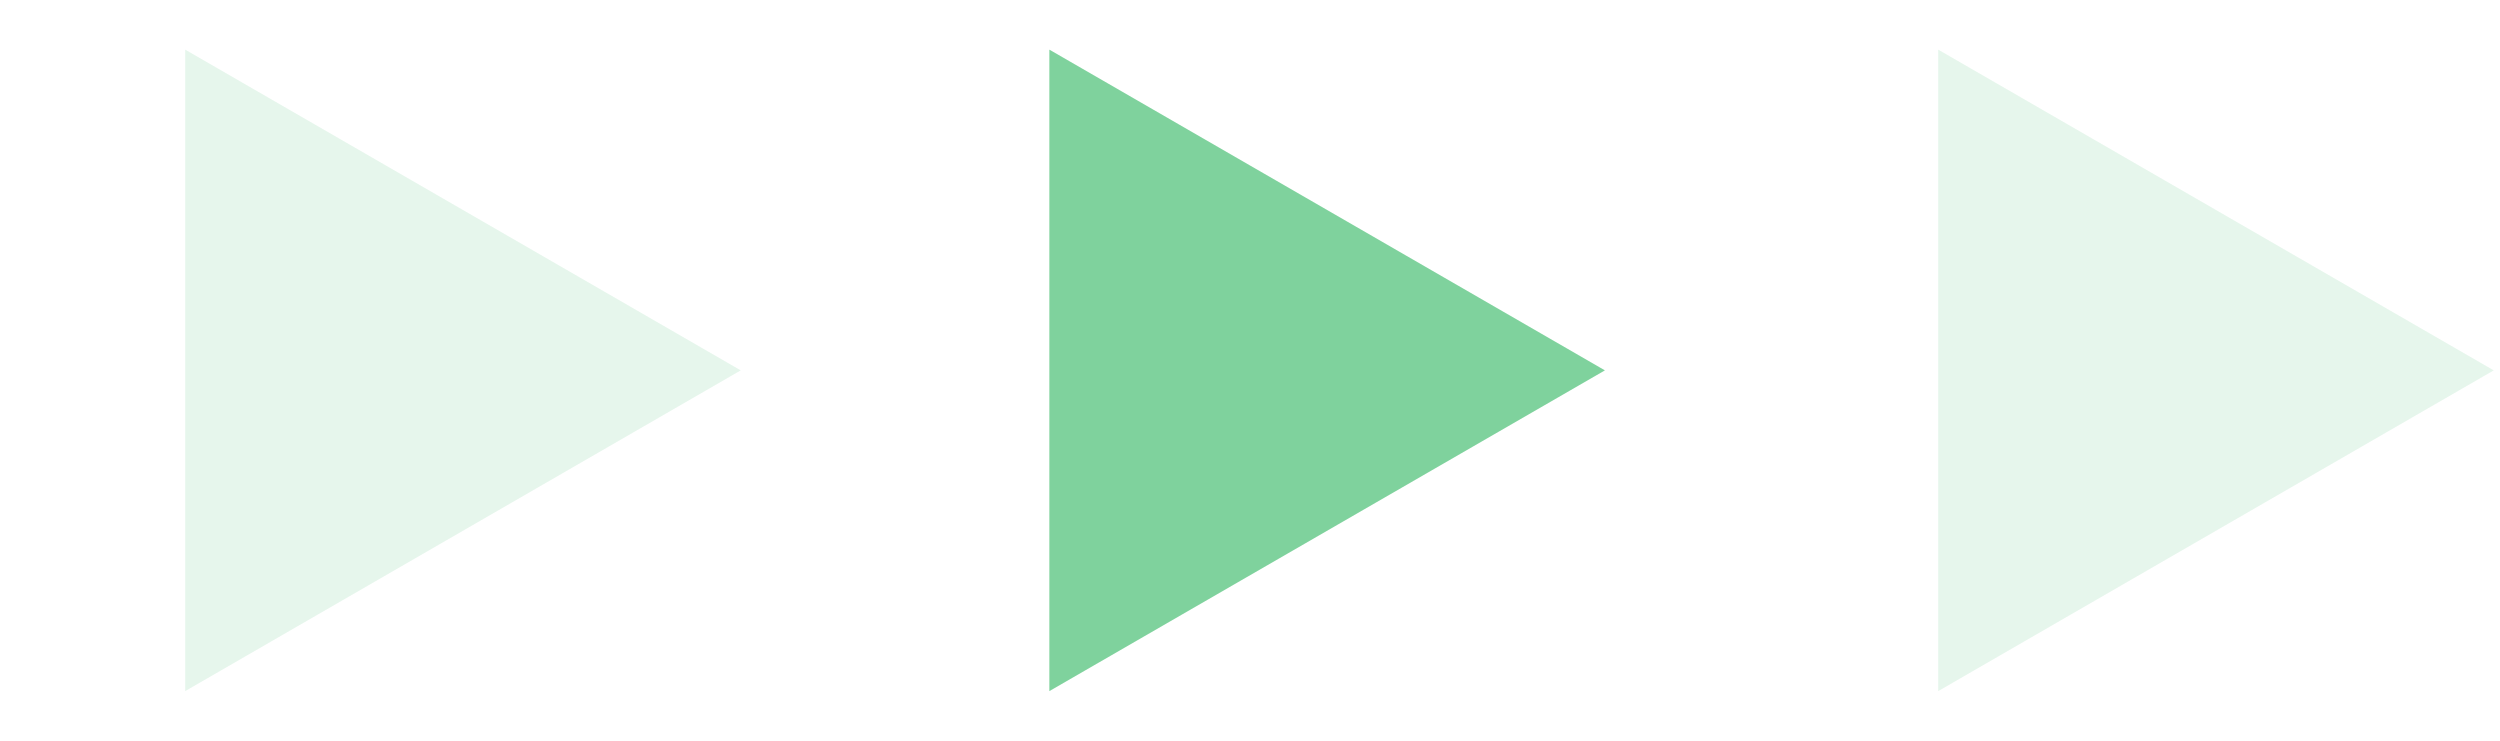
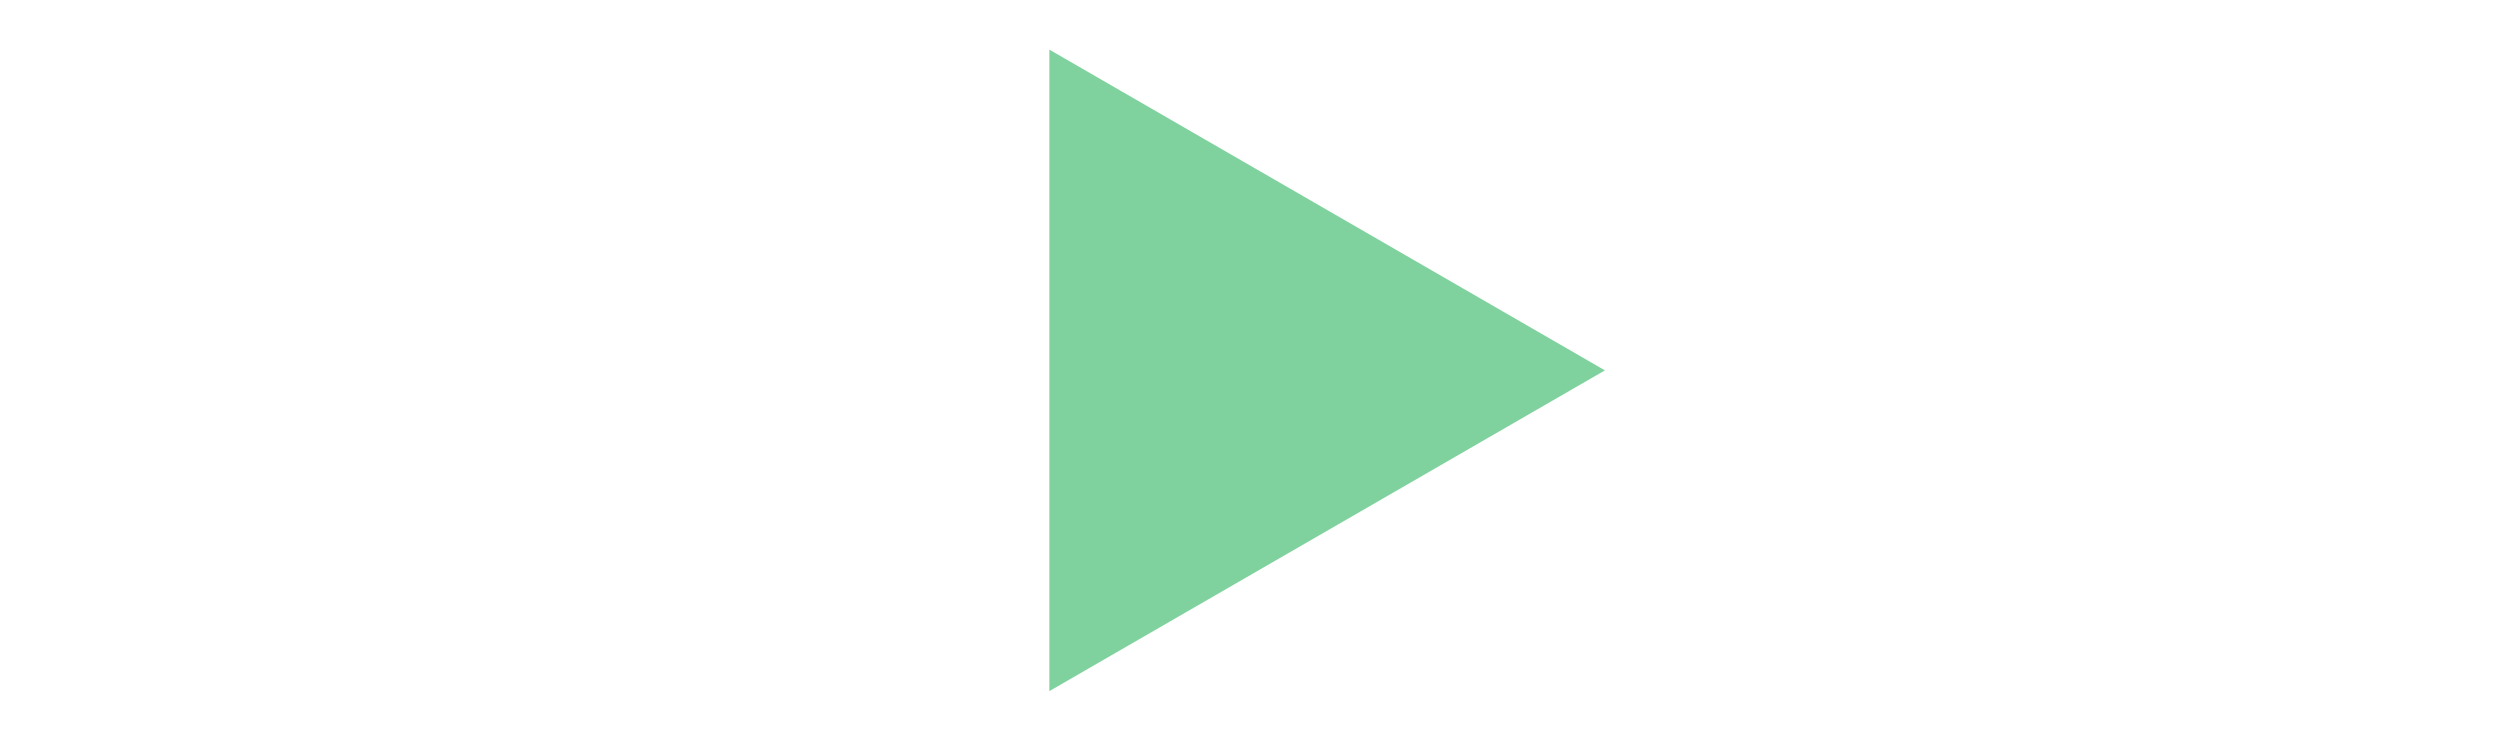
<svg xmlns="http://www.w3.org/2000/svg" width="54" height="16" viewBox="0 0 54 16" fill="none">
-   <path d="M16 8L4 14.928L4 1.072L16 8Z" fill="#00A73C" fill-opacity="0.1" />
  <path d="M34.666 8L22.666 14.928L22.666 1.072L34.666 8Z" fill="#00A73C" fill-opacity="0.5" />
-   <path d="M53.865 8L41.865 14.928L41.865 1.072L53.865 8Z" fill="#00A73C" fill-opacity="0.1" />
</svg>